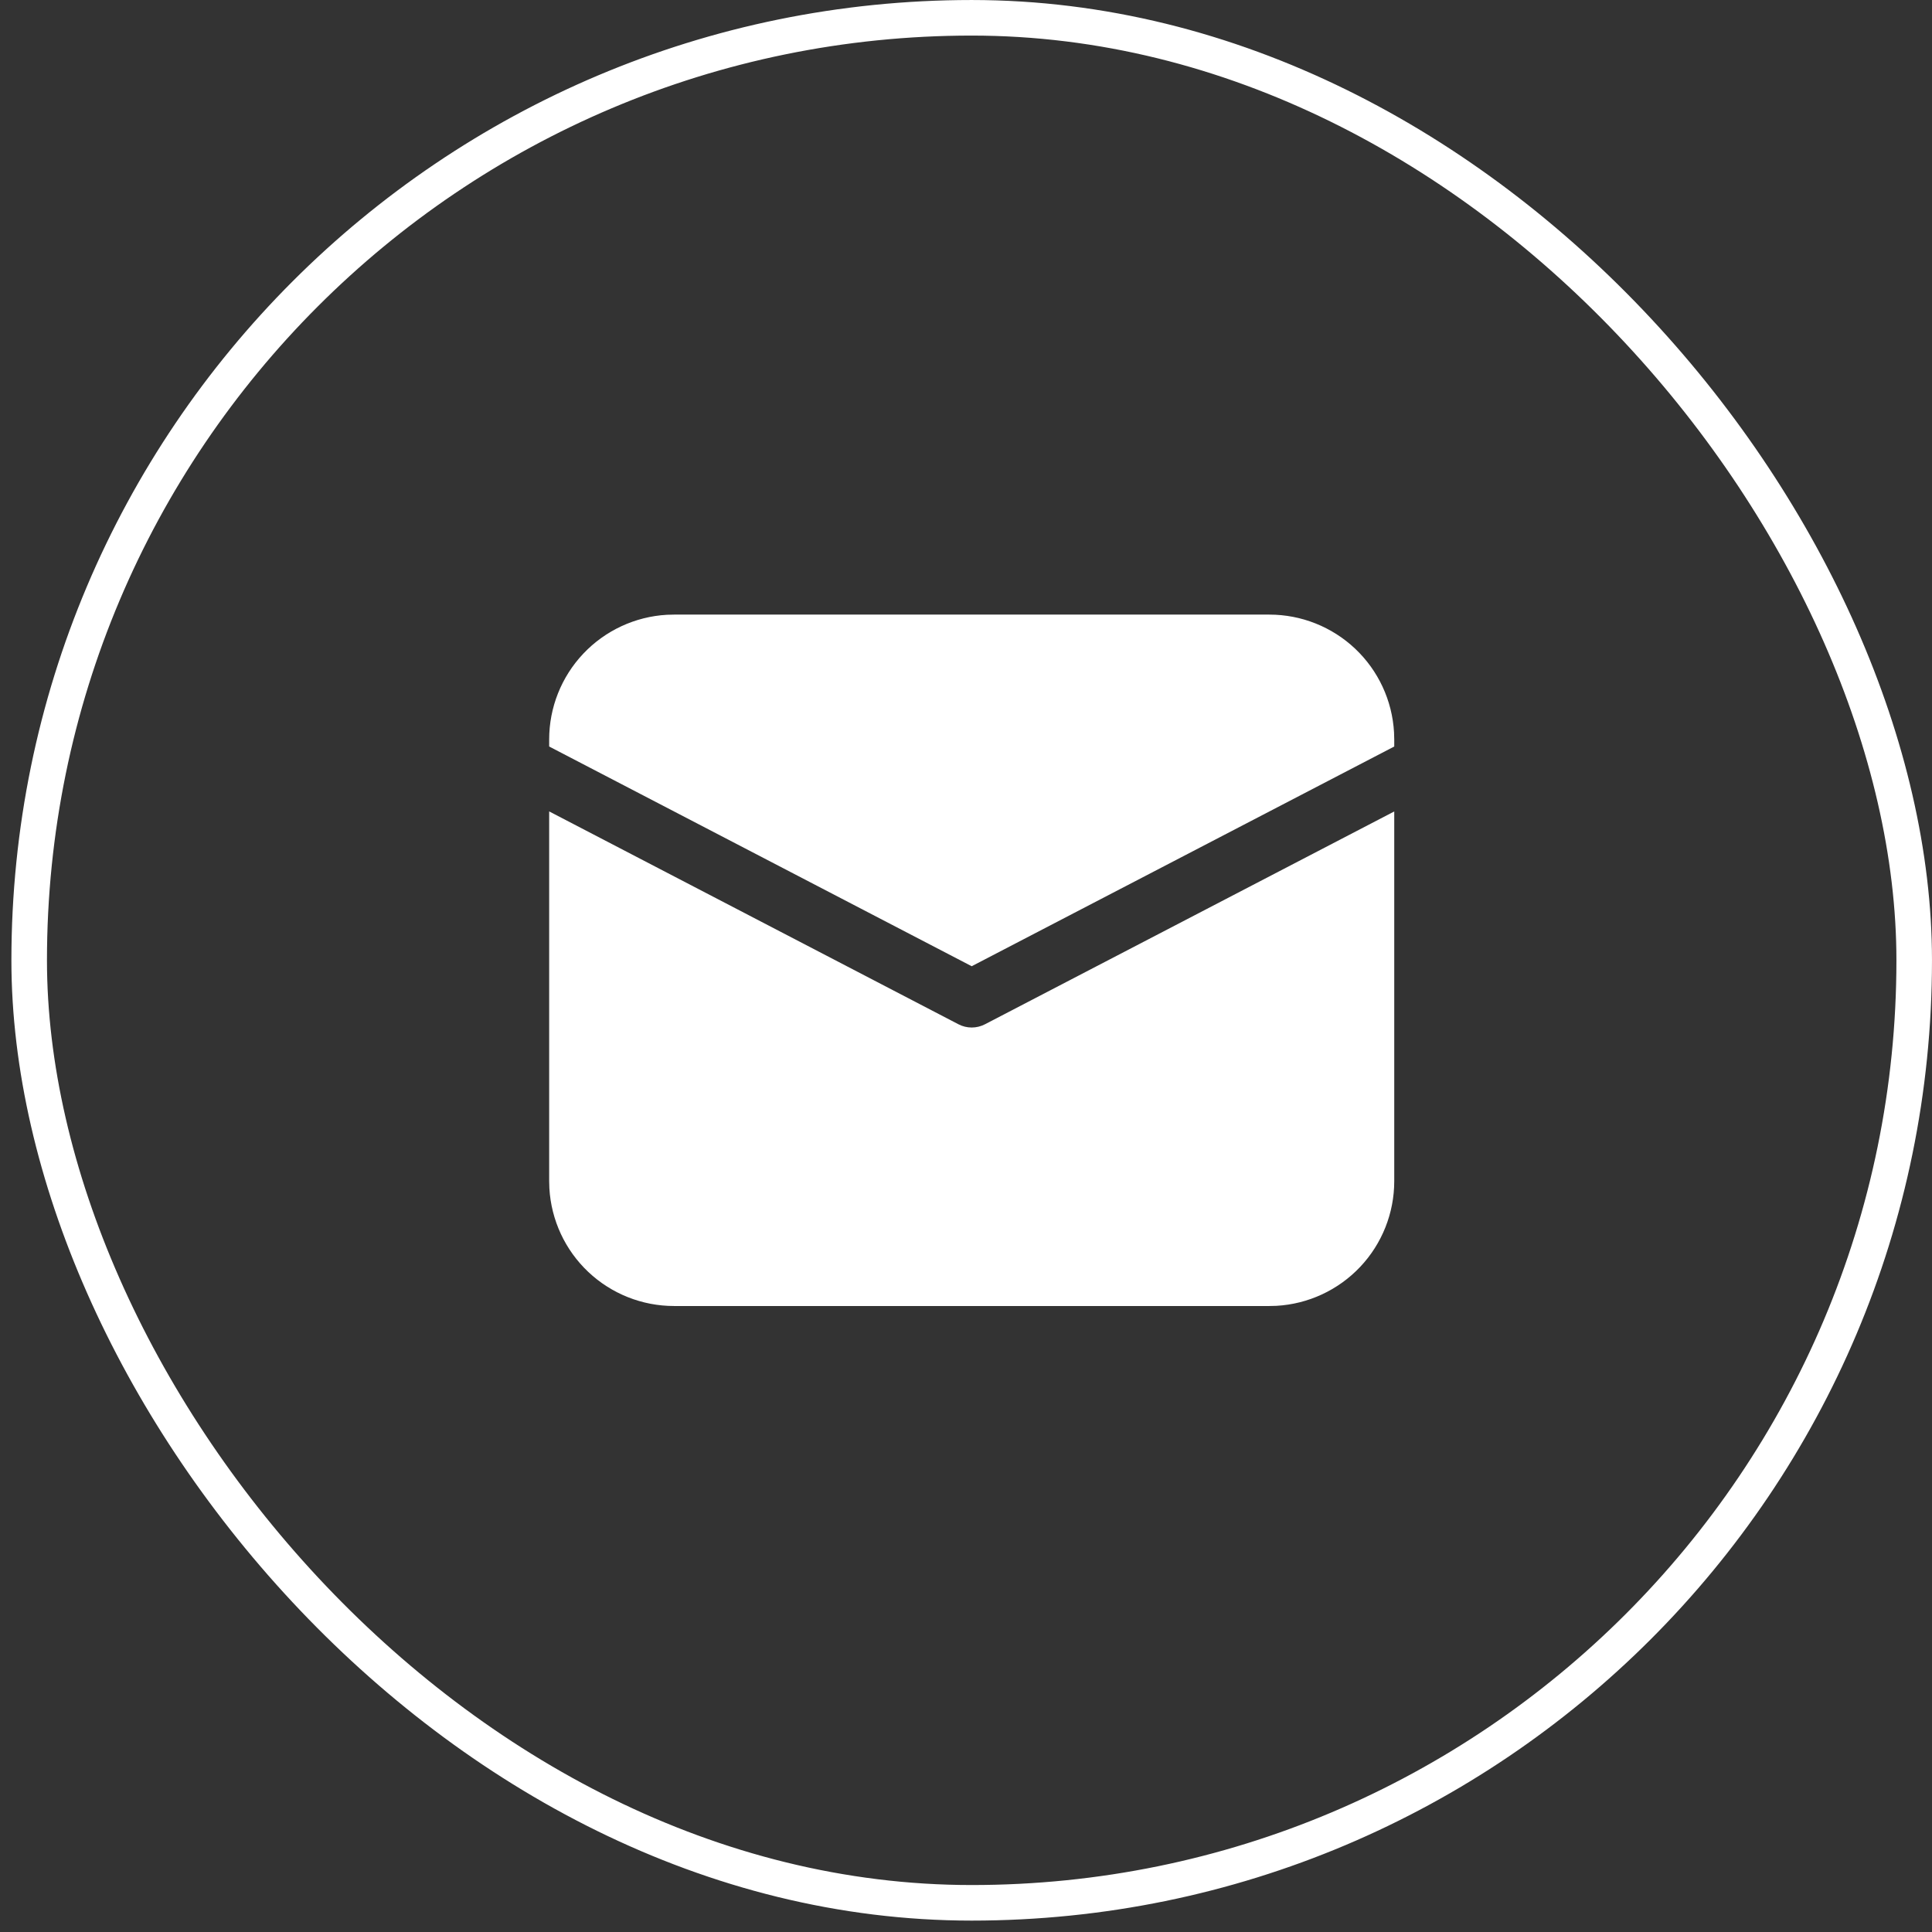
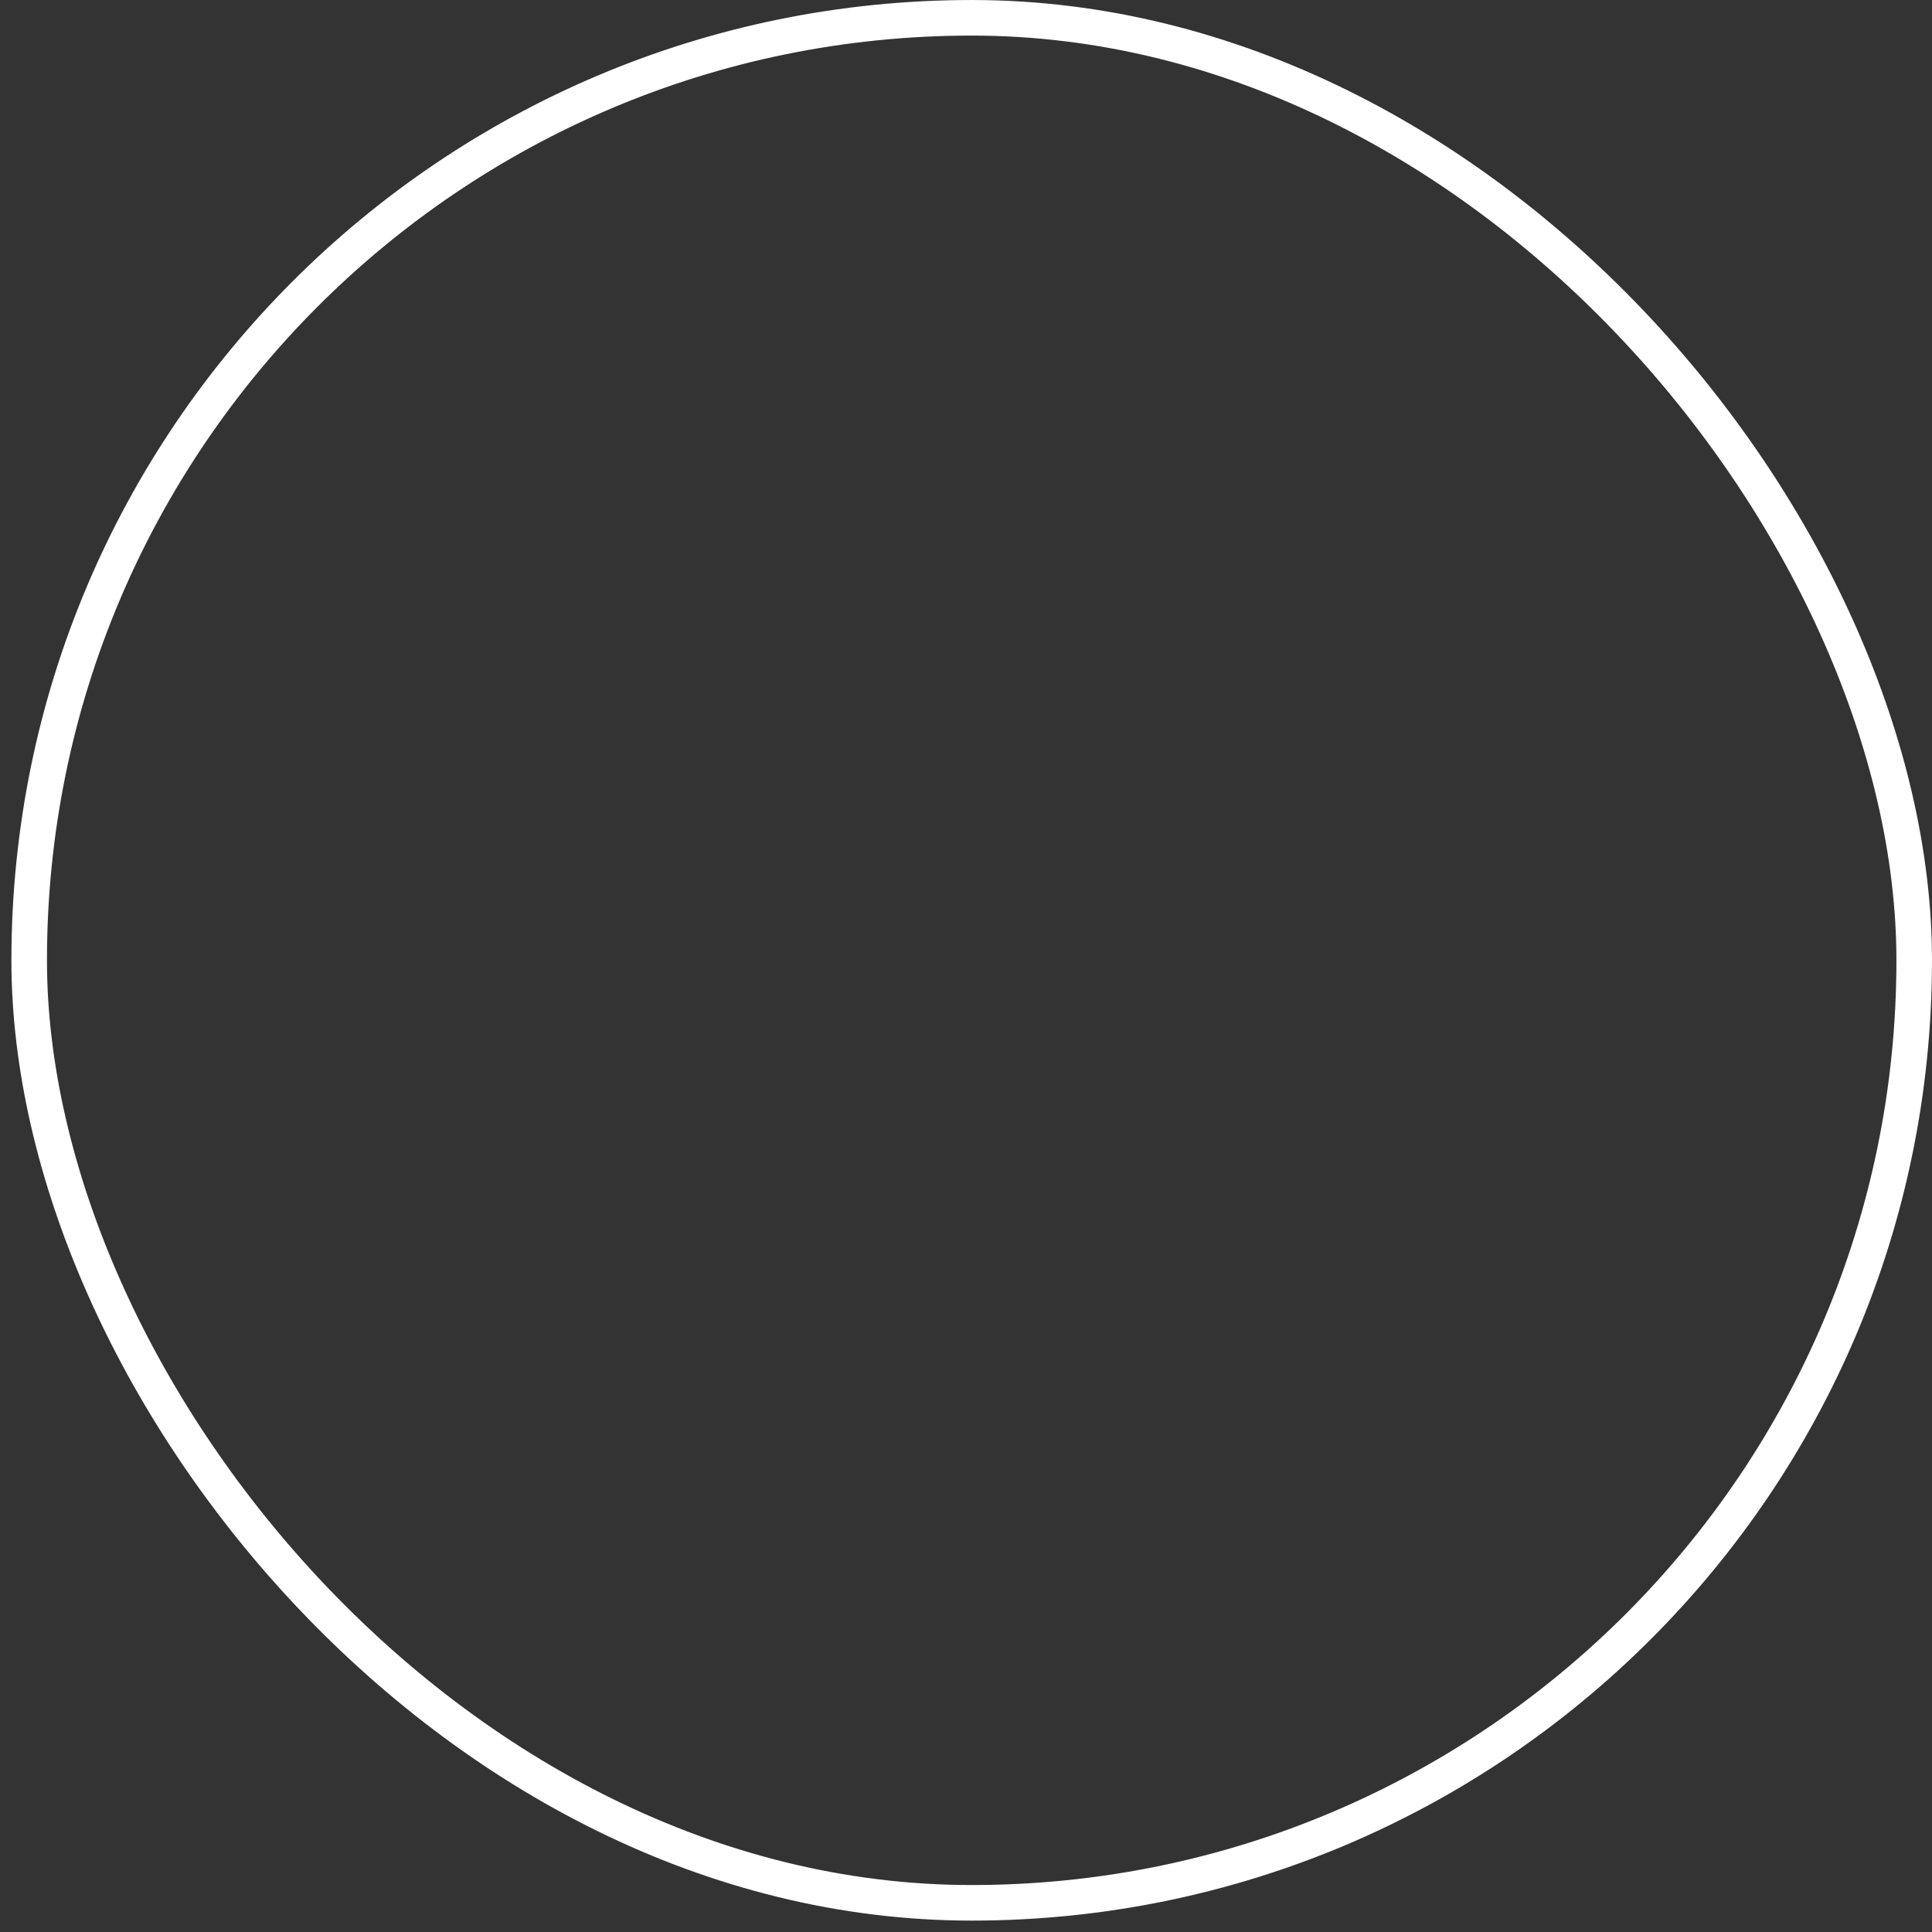
<svg xmlns="http://www.w3.org/2000/svg" width="76" height="76" viewBox="0 0 76 76" fill="none">
  <rect x="0" y="0" width="76" height="76" fill="#333333" stroke="none" />
  <rect x="1.148" y="0.7" width="74.152" height="74.152" rx="37.076" stroke="white" stroke-width="1.399" />
-   <path d="M21.603 31.919L37.702 40.292C37.863 40.376 38.042 40.42 38.224 40.42C38.407 40.42 38.586 40.376 38.747 40.292L54.846 31.921V46.465C54.846 47.719 54.366 48.926 53.505 49.837C52.643 50.749 51.465 51.297 50.213 51.368L49.935 51.375H26.514C25.26 51.375 24.053 50.895 23.141 50.034C22.229 49.173 21.682 47.995 21.611 46.742L21.603 46.465V31.919ZM26.514 24.177H49.935C51.189 24.177 52.396 24.657 53.308 25.518C54.22 26.38 54.767 27.557 54.838 28.81L54.846 29.088V29.366L38.224 38.009L21.603 29.366V29.088C21.603 27.833 22.083 26.627 22.944 25.715C23.806 24.803 24.984 24.255 26.236 24.184L26.514 24.177H49.935H26.514Z" fill="white" />
</svg>